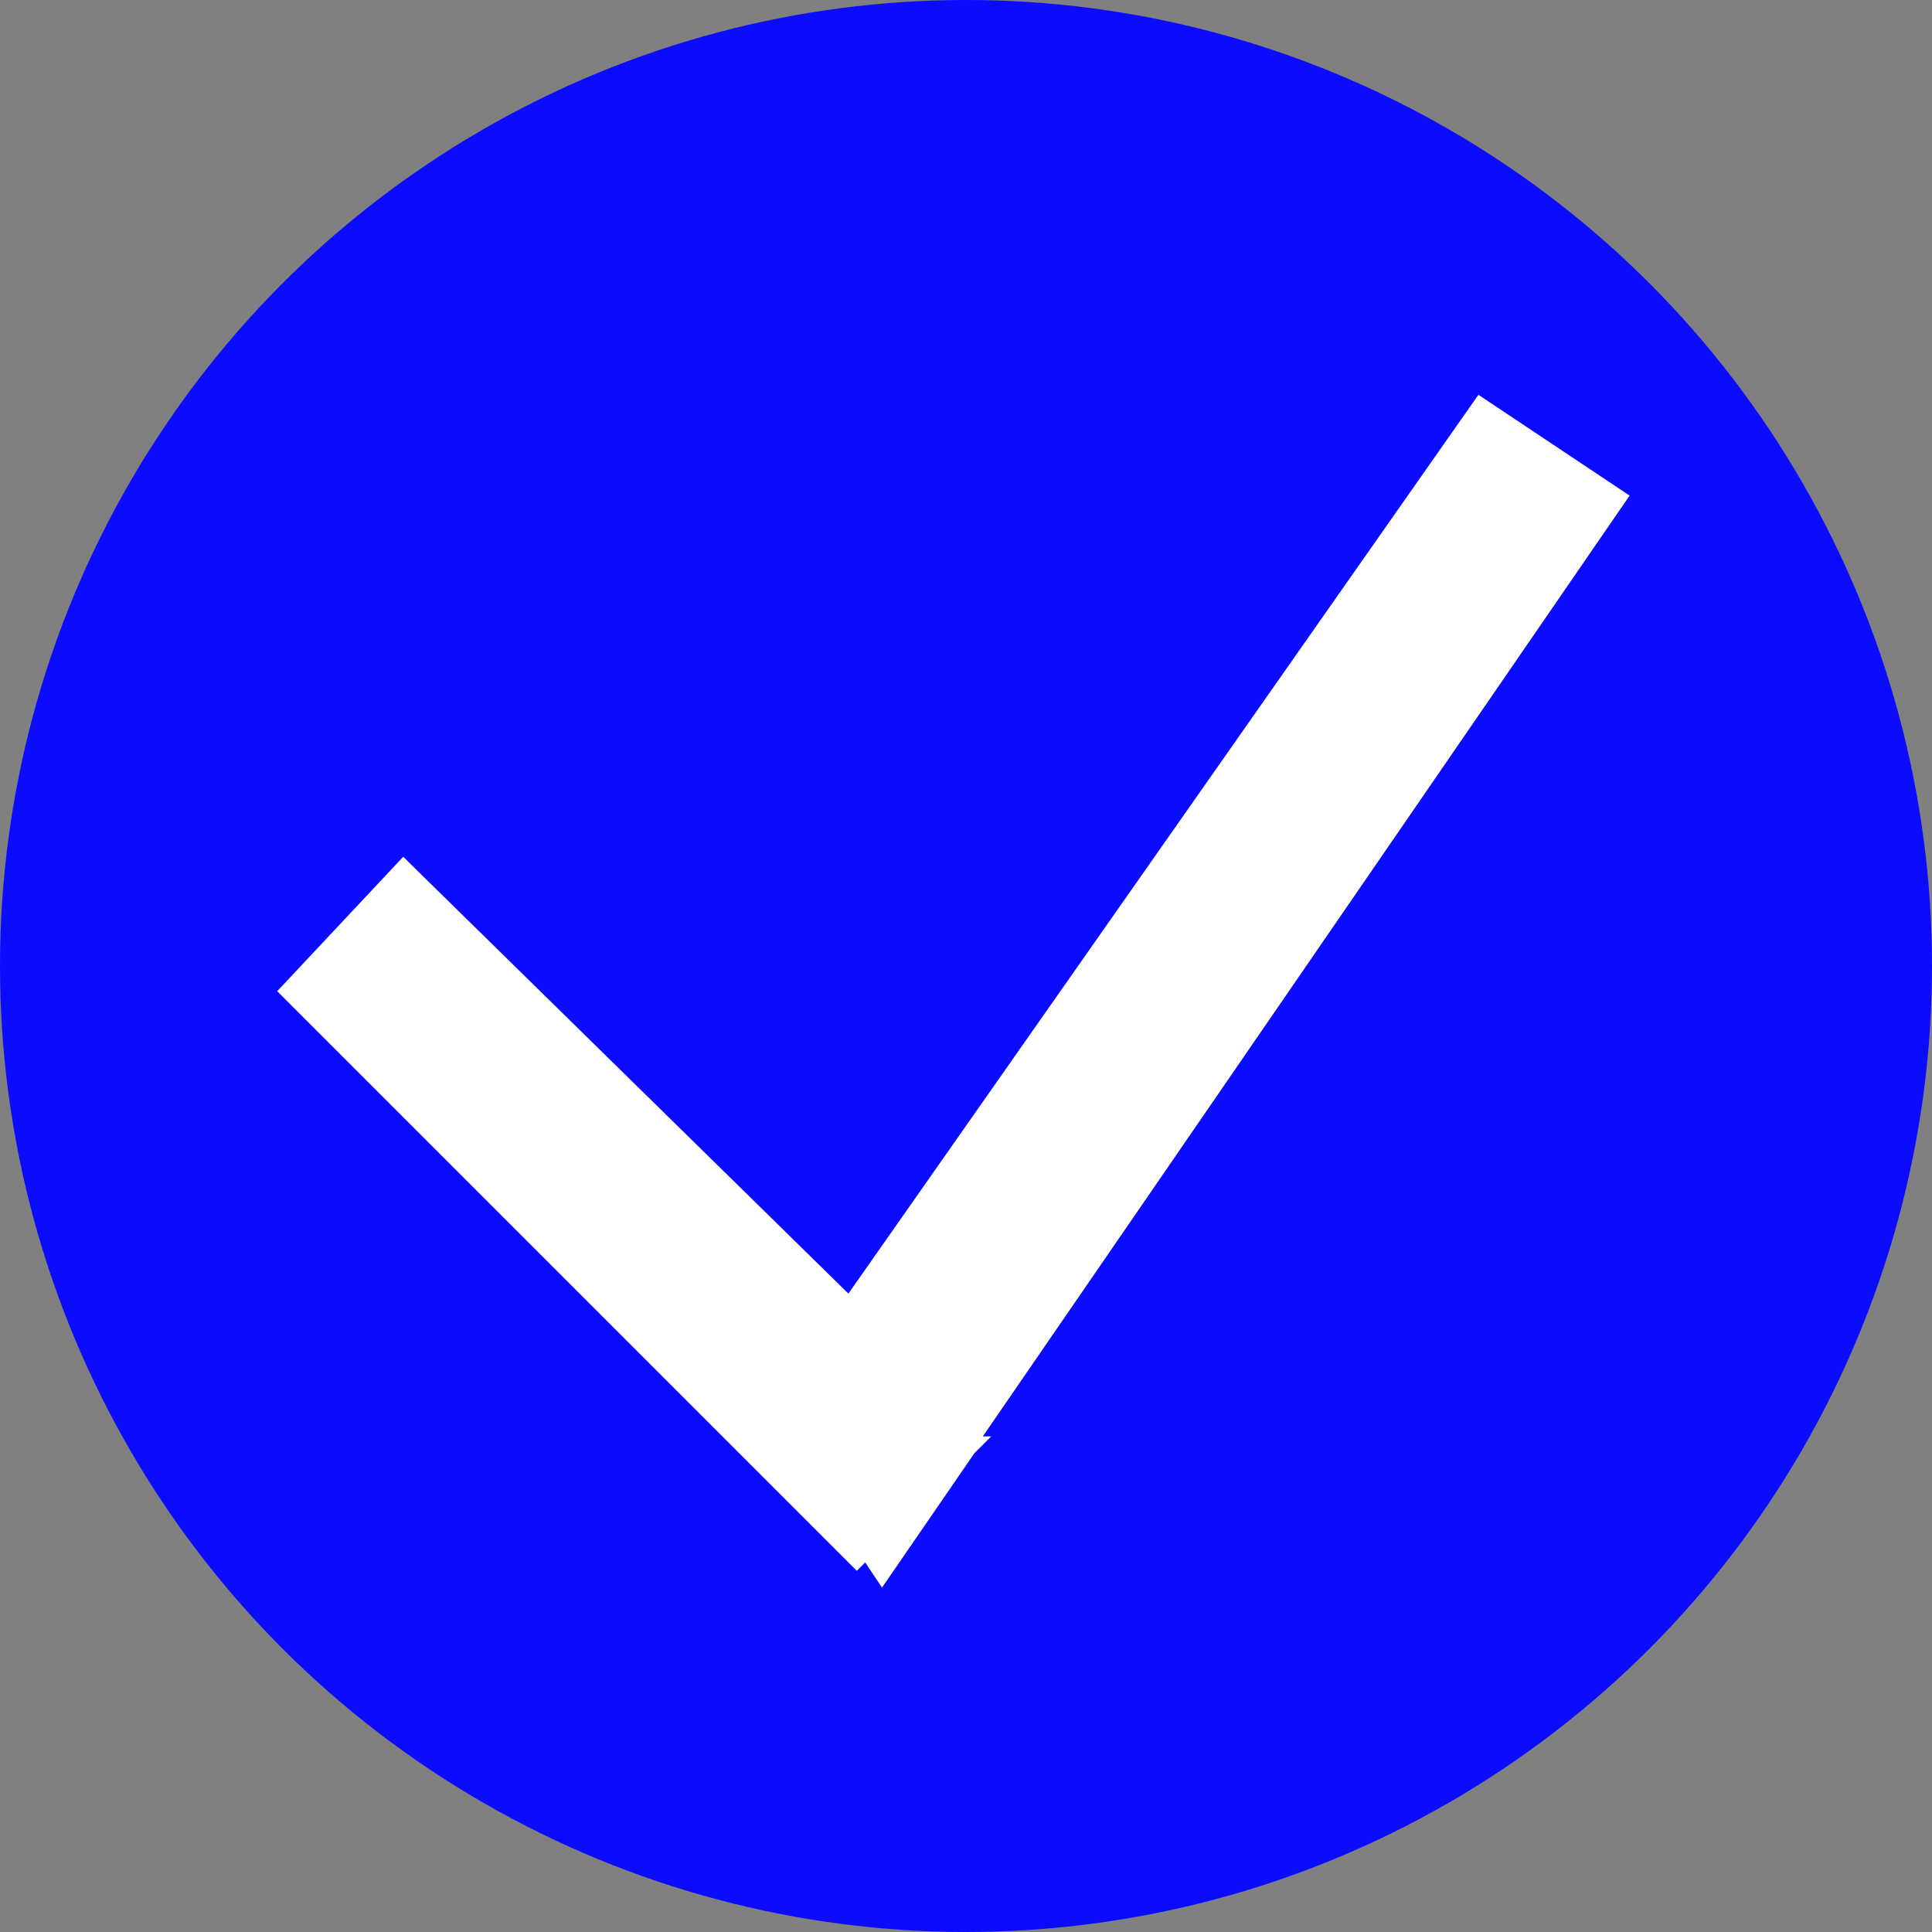
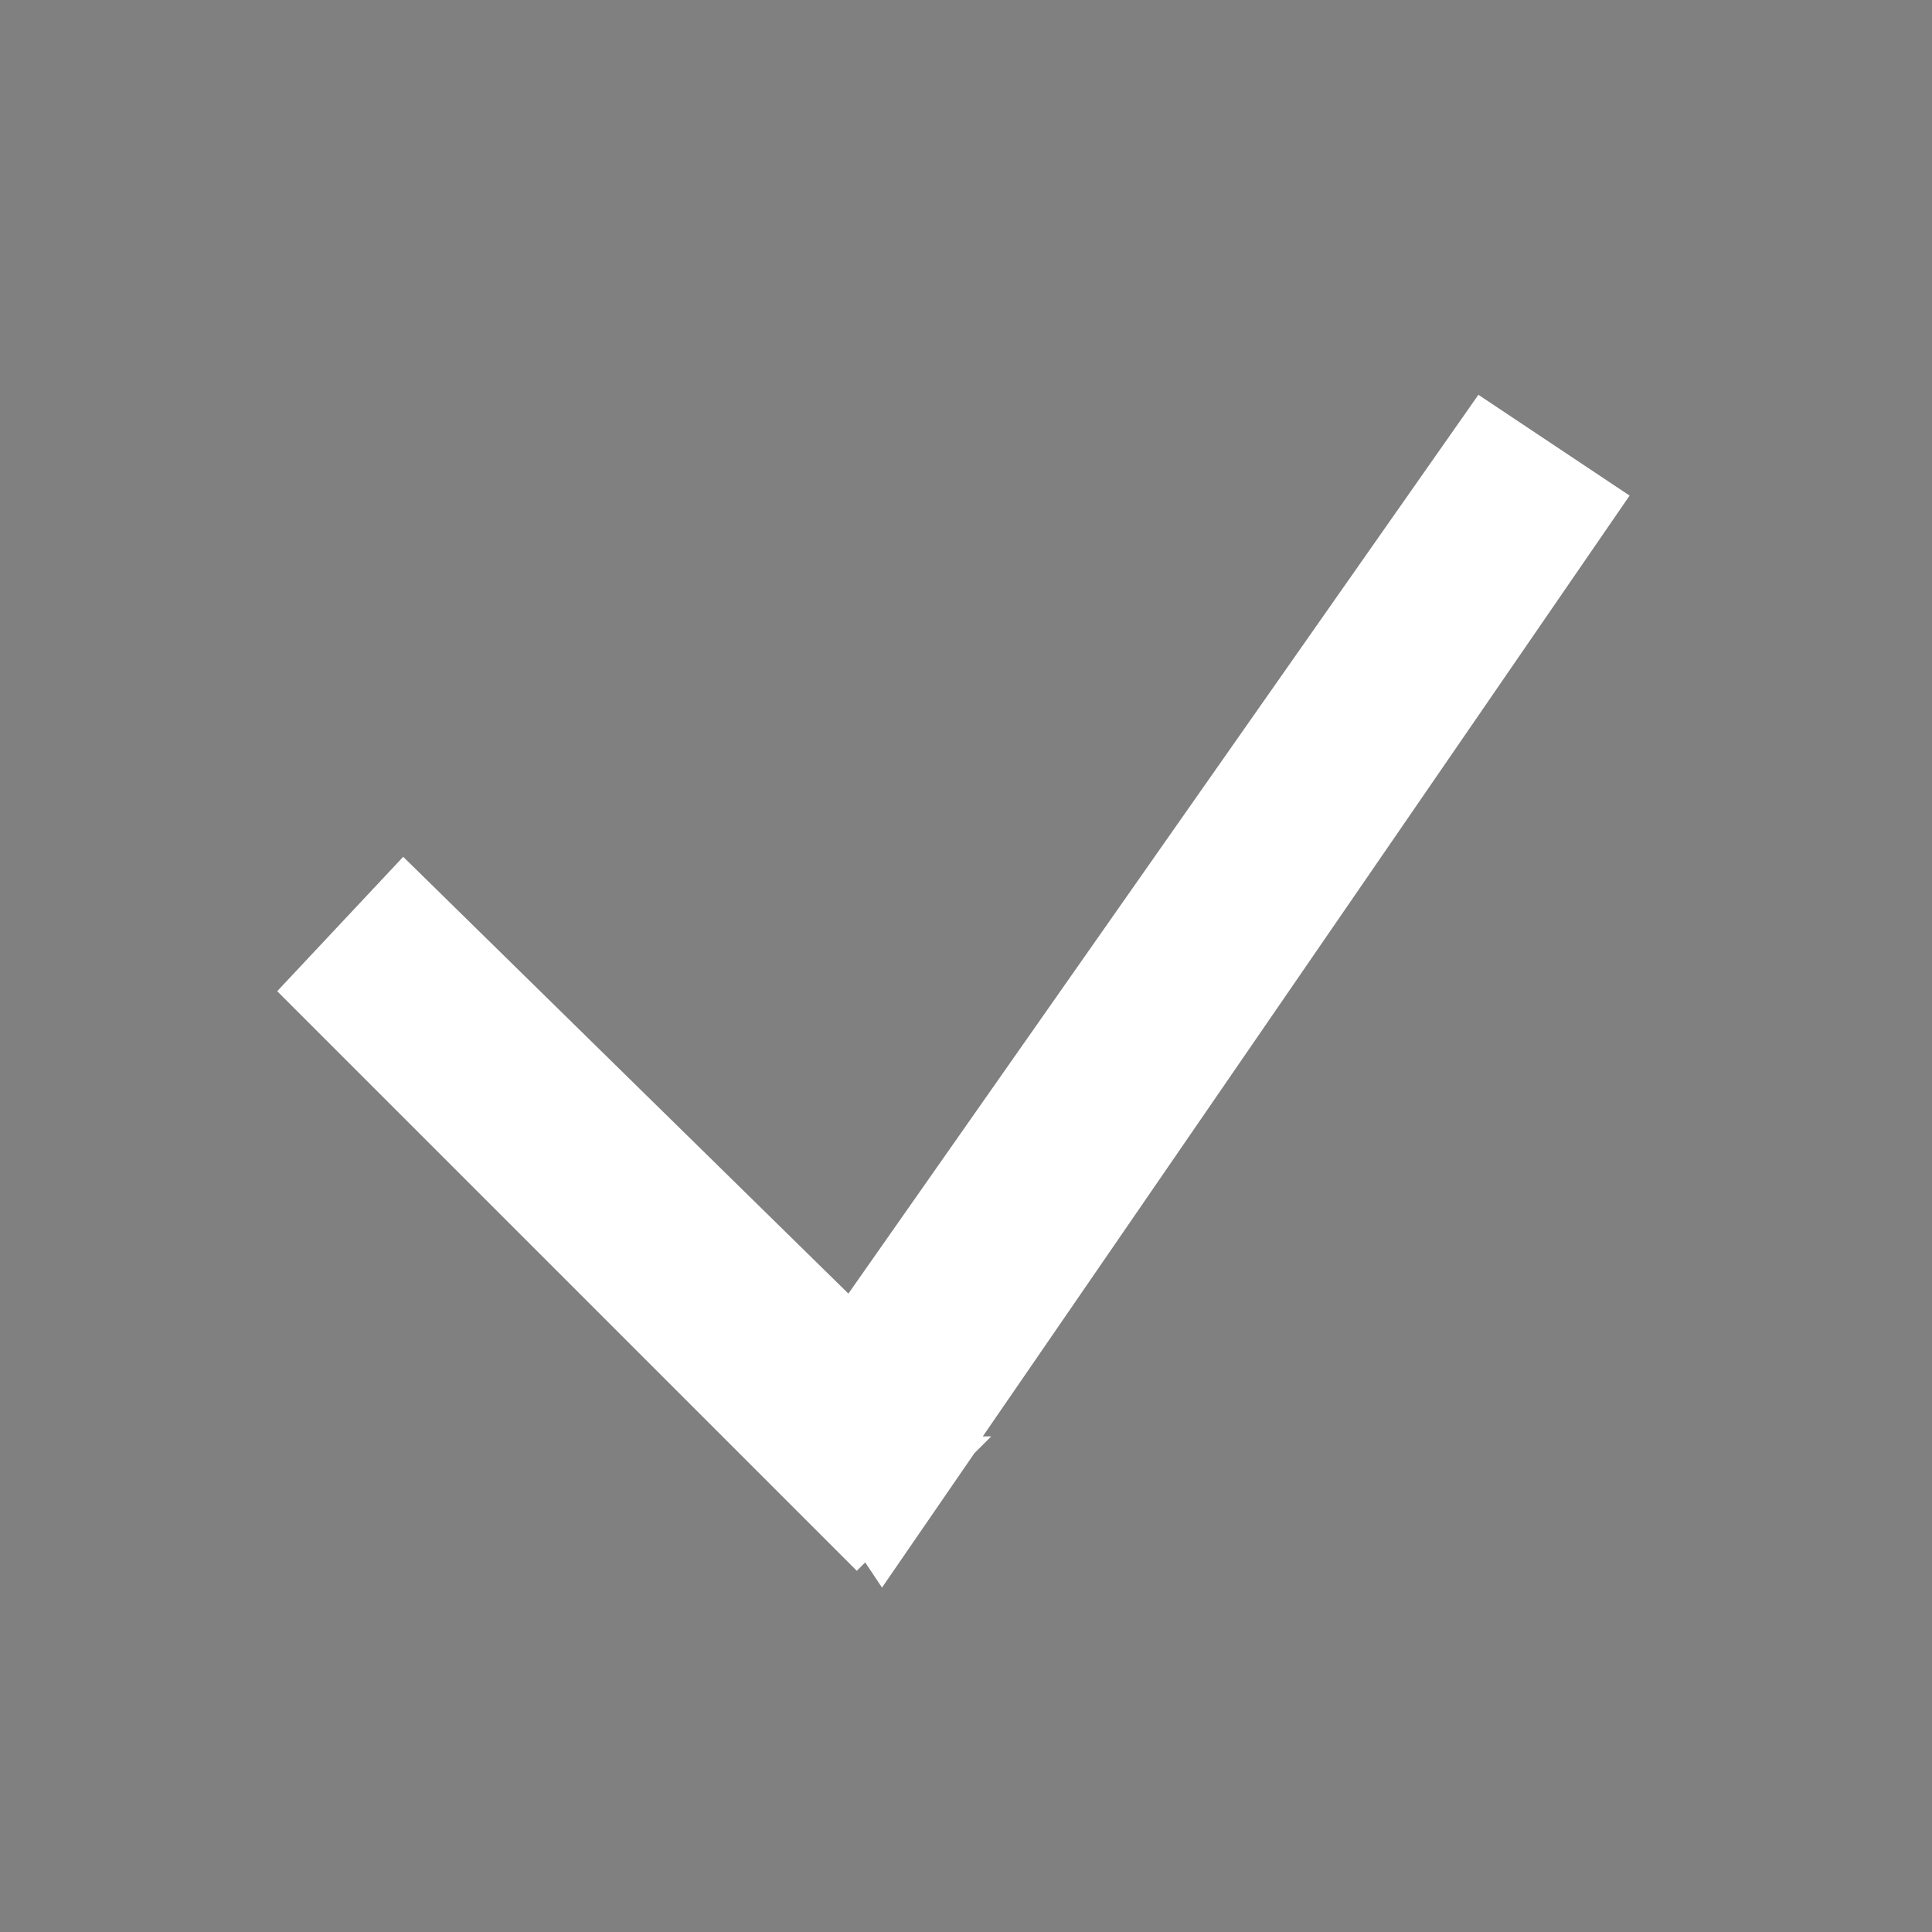
<svg xmlns="http://www.w3.org/2000/svg" id="Layer_1" x="0px" y="0px" viewBox="0 0 23 23" style="enable-background:new 0 0 23 23;" xml:space="preserve">
  <rect x="0" y="0" width="23" height="23" fill="#808080" stroke="none" />
  <style type="text/css">	.st0{fill:#0B0BFF;}	.st1{fill:#FFFFFF;}</style>
-   <circle class="st0" cx="11.5" cy="11.5" r="11.5" />
  <polygon class="st1" points="11.7,17.1 19.4,5.9 17.6,4.7 10.1,15.4 4.8,10.2 3.3,11.8 10.2,18.7 10.3,18.6 10.5,18.9 11.6,17.3  11.8,17.1 " />
</svg>